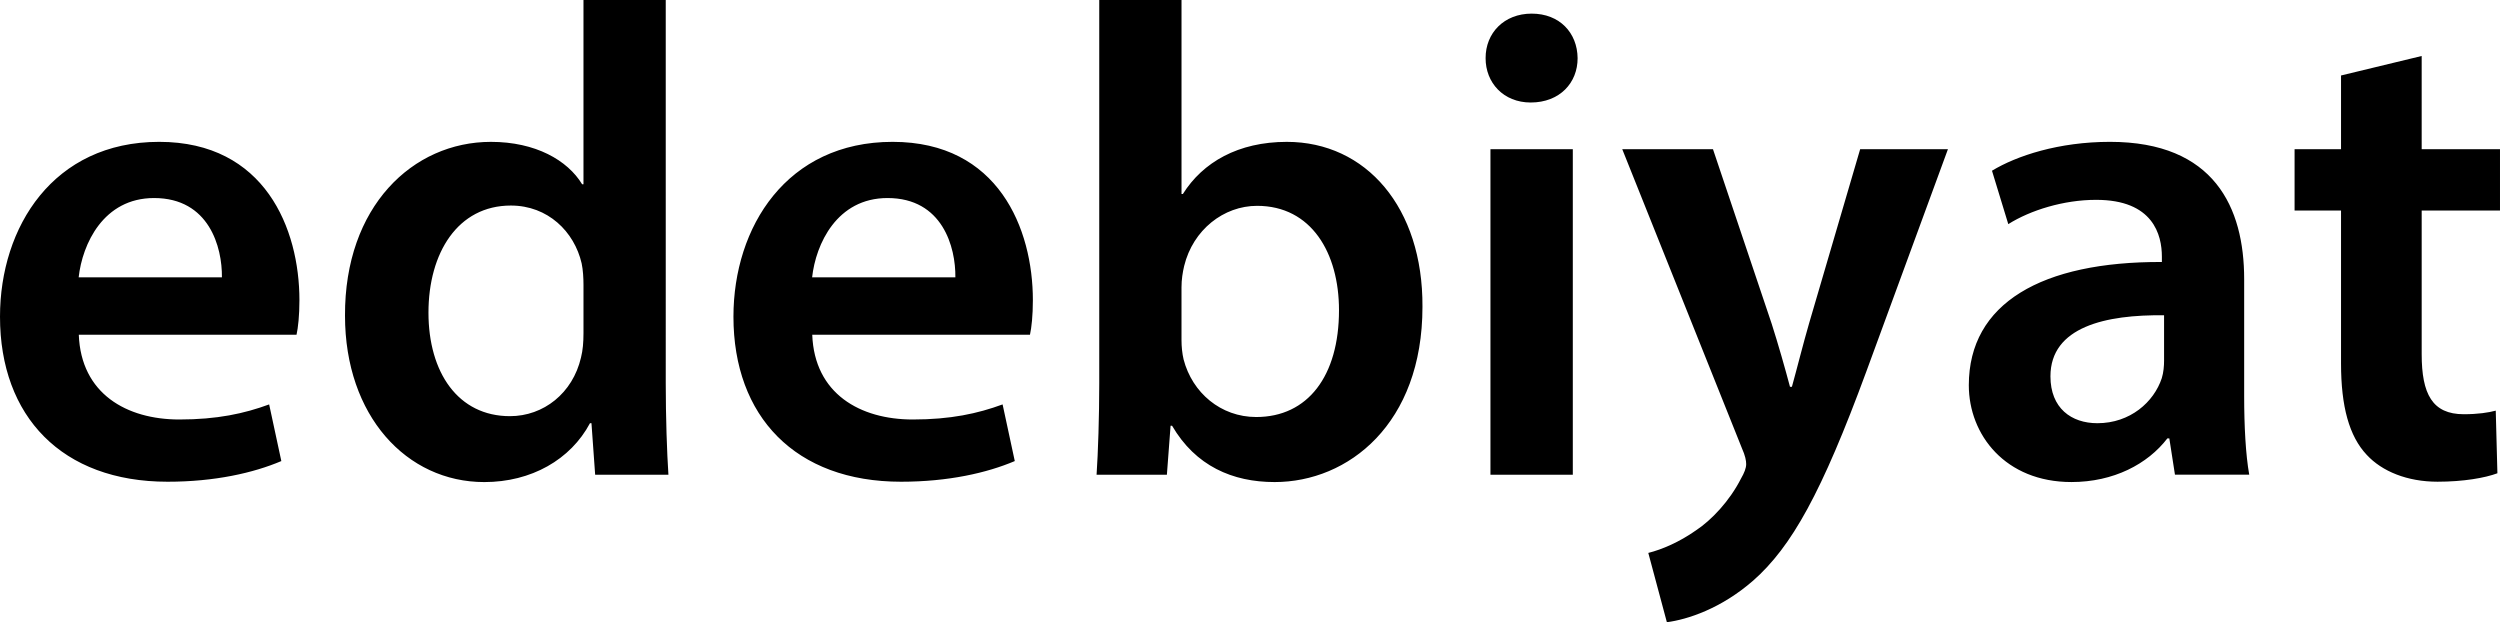
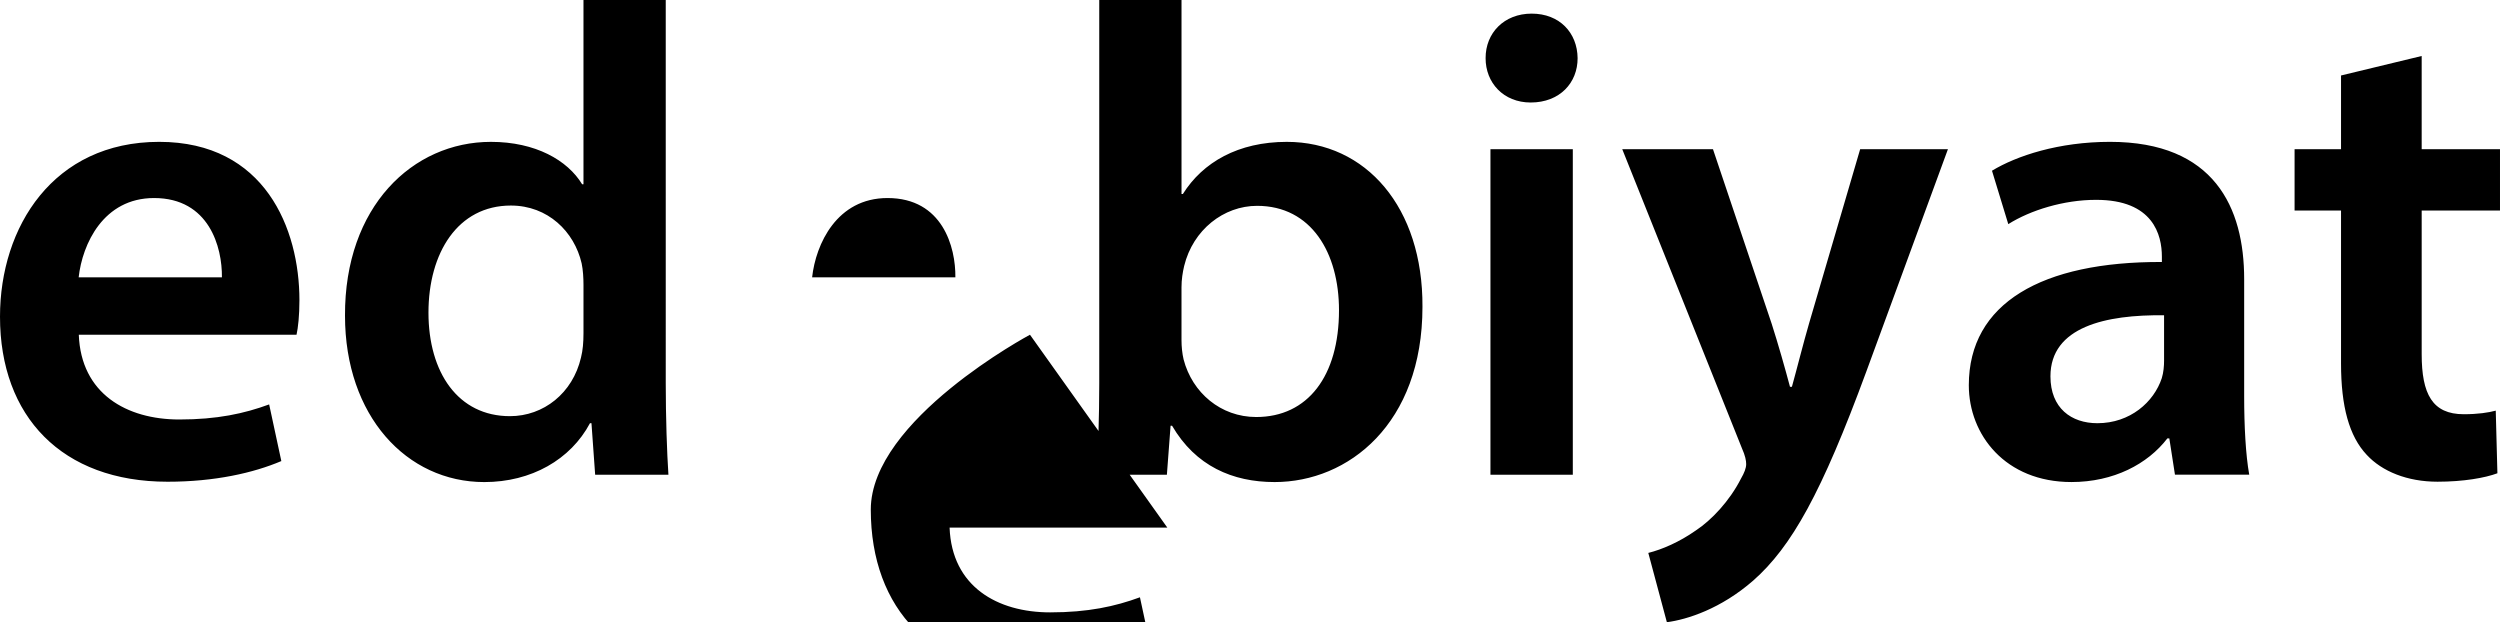
<svg xmlns="http://www.w3.org/2000/svg" id="Layer_1" viewBox="0 0 1869.57 465.3">
  <defs>
    <style>
      .cls-1 {
        fill: #000;
      }
    </style>
  </defs>
-   <path class="cls-1" d="M1750.69,56.45v55.13h-34.74v45.85h34.74v114.47c0,31.9,6.03,54.3,19.25,68.28,11.44,12.35,30.28,20.06,52.9,20.06,19.41,0,35.55-2.86,44.79-6.32l-1.24-46.83c-5.48,1.48-13.38,2.68-23.91,2.68-23.54,0-31.48-15.14-31.48-44.93v-107.41h58.56v-45.85h-58.56V41.87l-60.31,14.58ZM1618.36,269.43c0,4.27-.39,9.11-1.72,13.38-5.9,17.83-23.6,33.68-48.17,33.68-19.45,0-35.09-11.23-35.09-35.06,0-37.07,41.54-46.22,84.97-45.65v33.65ZM1682.04,355c-2.68-15.03-3.79-36.51-3.79-58.64v-87.65c0-53.4-22.28-102.63-100.36-102.63-38.32,0-69.84,10.43-88.23,21.6l12.19,39.94c16.59-10.47,41.6-18.16,65.44-18.16,43.09-.16,49.42,26.44,49.42,42.44v4.03c-89.66-.36-144.38,30.74-144.38,92.16,0,37.12,27.35,72.4,76.74,72.4,31.51,0,56.98-13.41,71.73-32.62h1.48l4.21,27.12h55.52ZM1213.17,111.59l89.44,223.5c2.55,5.73,3.23,9.32,3.23,11.99,0,3.02-1.44,6.6-3.87,10.8-8.5,16.75-22.08,31.13-33.79,38.82-12.35,8.68-25.23,14.21-35.54,16.79l13.89,51.82c15.3-2.02,40.36-10.03,64.55-31.12,28.67-25.26,51.25-65.63,84.66-156.49l60.97-166.11h-65.64l-38.12,129.98c-4.56,15.71-9.11,34.04-12.92,47.7h-1.43c-3.59-13.53-8.87-32.12-13.71-47.2l-43.88-130.48h-67.84ZM1145.44,10.19c-20.67,0-34.53,14.52-34.46,33.27-.07,18.38,13.32,33.2,33.72,33.2,21.8,0,35.15-14.82,35.08-33.2-.21-18.92-13.44-33.27-34.35-33.27ZM1176.19,355V111.59h-61.59v243.41h61.59ZM883.56,214.87c0-5.83.86-11.18,1.99-15.97,6.63-27.12,29.6-44.97,54.53-44.97,40.59,0,61.26,35.23,61.26,78.05,0,49.18-23.32,79.88-61.9,79.88-26.53,0-47.84-18.17-54.32-43.09-1.02-4.42-1.56-9.4-1.56-14.51v-39.39ZM872.63,355l2.76-36.63h1.11c17.58,30.14,45.28,42.13,76.7,42.13,55.12,0,110.56-43.53,110.56-131.04.43-74.19-42.09-123.37-101.47-123.37-36.22,0-62.79,15.2-77.72,39.01h-1V0h-61.52v286.73c0,24.95-.89,51.89-2,68.27h52.59ZM607.32,207.42c2.74-24.91,18.5-59.32,56.38-59.32,41.23,0,51.03,36.77,50.76,59.32h-107.15ZM770.24,250.32c1.18-5.25,2.17-14.4,2.17-25.85,0-53.33-25.76-118.39-104.88-118.39s-119.04,63.57-119.04,130.75c0,74.59,46.29,123.42,125.32,123.42,35.33,0,64.22-6.6,85.07-15.45l-9.11-42.37c-18.6,6.84-38.86,11.28-67.18,11.28-39.4,0-73.54-19.28-75.17-63.39h162.83ZM436.34,249.46c0,6.45-.47,12.47-1.86,17.95-6.2,26.63-27.99,43.81-53.13,43.81-38.77,0-60.93-32.66-60.93-77.41s21.96-80.1,61.63-80.1c27.65,0,47.46,19.51,52.92,43.23,1.06,4.99,1.38,11.12,1.38,16.04v36.48ZM436.34,0v137.81h-1c-10.89-17.98-34.88-31.72-68.22-31.72-58.54,0-109.5,48.45-109.12,130.02,0,74.83,46.03,124.4,104.16,124.4,35.13,0,64.52-16.78,79.04-44.03h1.11l2.76,38.53h54.79c-1.11-16.52-2-43.32-2-68.27V0h-61.52ZM58.82,207.42c2.74-24.91,18.5-59.32,56.38-59.32,41.23,0,51.03,36.77,50.76,59.32H58.82ZM221.75,250.32c1.18-5.25,2.17-14.4,2.17-25.85,0-53.33-25.76-118.39-104.88-118.39S0,169.66,0,236.83c0,74.59,46.29,123.42,125.32,123.42,35.33,0,64.22-6.6,85.07-15.45l-9.11-42.37c-18.6,6.84-38.86,11.28-67.18,11.28-39.4,0-73.54-19.28-75.17-63.39h162.83Z" />
+   <path class="cls-1" d="M1750.69,56.45v55.13h-34.74v45.85h34.74v114.47c0,31.9,6.03,54.3,19.25,68.28,11.44,12.35,30.28,20.06,52.9,20.06,19.41,0,35.55-2.86,44.79-6.32l-1.24-46.83c-5.48,1.48-13.38,2.68-23.91,2.68-23.54,0-31.48-15.14-31.48-44.93v-107.41h58.56v-45.85h-58.56V41.87l-60.31,14.58ZM1618.36,269.43c0,4.27-.39,9.11-1.72,13.38-5.9,17.83-23.6,33.68-48.17,33.68-19.45,0-35.09-11.23-35.09-35.06,0-37.07,41.54-46.22,84.97-45.65v33.65ZM1682.04,355c-2.68-15.03-3.79-36.51-3.79-58.64v-87.65c0-53.4-22.28-102.63-100.36-102.63-38.32,0-69.84,10.43-88.23,21.6l12.19,39.94c16.59-10.47,41.6-18.16,65.44-18.16,43.09-.16,49.42,26.44,49.42,42.44v4.03c-89.66-.36-144.38,30.74-144.38,92.16,0,37.12,27.35,72.4,76.74,72.4,31.51,0,56.98-13.41,71.73-32.62h1.48l4.21,27.12h55.52ZM1213.17,111.59l89.44,223.5c2.55,5.73,3.23,9.32,3.23,11.99,0,3.02-1.44,6.6-3.87,10.8-8.5,16.75-22.08,31.13-33.79,38.82-12.35,8.68-25.23,14.21-35.54,16.79l13.89,51.82c15.3-2.02,40.36-10.03,64.55-31.12,28.67-25.26,51.25-65.63,84.66-156.49l60.97-166.11h-65.64l-38.12,129.98c-4.56,15.71-9.11,34.04-12.92,47.7h-1.43c-3.59-13.53-8.87-32.12-13.71-47.2l-43.88-130.48h-67.84ZM1145.44,10.19c-20.67,0-34.53,14.52-34.46,33.27-.07,18.38,13.32,33.2,33.72,33.2,21.8,0,35.15-14.82,35.08-33.2-.21-18.92-13.44-33.27-34.35-33.27ZM1176.19,355V111.59h-61.59v243.41h61.59ZM883.56,214.87c0-5.83.86-11.18,1.99-15.97,6.63-27.12,29.6-44.97,54.53-44.97,40.59,0,61.26,35.23,61.26,78.05,0,49.18-23.32,79.88-61.9,79.88-26.53,0-47.84-18.17-54.32-43.09-1.02-4.42-1.56-9.4-1.56-14.51v-39.39ZM872.63,355l2.76-36.63h1.11c17.58,30.14,45.28,42.13,76.7,42.13,55.12,0,110.56-43.53,110.56-131.04.43-74.19-42.09-123.37-101.47-123.37-36.22,0-62.79,15.2-77.72,39.01h-1V0h-61.52v286.73c0,24.95-.89,51.89-2,68.27h52.59ZM607.32,207.42c2.74-24.91,18.5-59.32,56.38-59.32,41.23,0,51.03,36.77,50.76,59.32h-107.15ZM770.24,250.32s-119.04,63.57-119.04,130.75c0,74.59,46.29,123.42,125.32,123.42,35.33,0,64.22-6.6,85.07-15.45l-9.11-42.37c-18.6,6.84-38.86,11.28-67.18,11.28-39.4,0-73.54-19.28-75.17-63.39h162.83ZM436.34,249.46c0,6.45-.47,12.47-1.86,17.95-6.2,26.63-27.99,43.81-53.13,43.81-38.77,0-60.93-32.66-60.93-77.41s21.96-80.1,61.63-80.1c27.65,0,47.46,19.51,52.92,43.23,1.06,4.99,1.38,11.12,1.38,16.04v36.48ZM436.34,0v137.81h-1c-10.89-17.98-34.88-31.72-68.22-31.72-58.54,0-109.5,48.45-109.12,130.02,0,74.83,46.03,124.4,104.16,124.4,35.13,0,64.52-16.78,79.04-44.03h1.11l2.76,38.53h54.79c-1.11-16.52-2-43.32-2-68.27V0h-61.52ZM58.82,207.42c2.74-24.91,18.5-59.32,56.38-59.32,41.23,0,51.03,36.77,50.76,59.32H58.82ZM221.75,250.32c1.18-5.25,2.17-14.4,2.17-25.85,0-53.33-25.76-118.39-104.88-118.39S0,169.66,0,236.83c0,74.59,46.29,123.42,125.32,123.42,35.33,0,64.22-6.6,85.07-15.45l-9.11-42.37c-18.6,6.84-38.86,11.28-67.18,11.28-39.4,0-73.54-19.28-75.17-63.39h162.83Z" />
</svg>